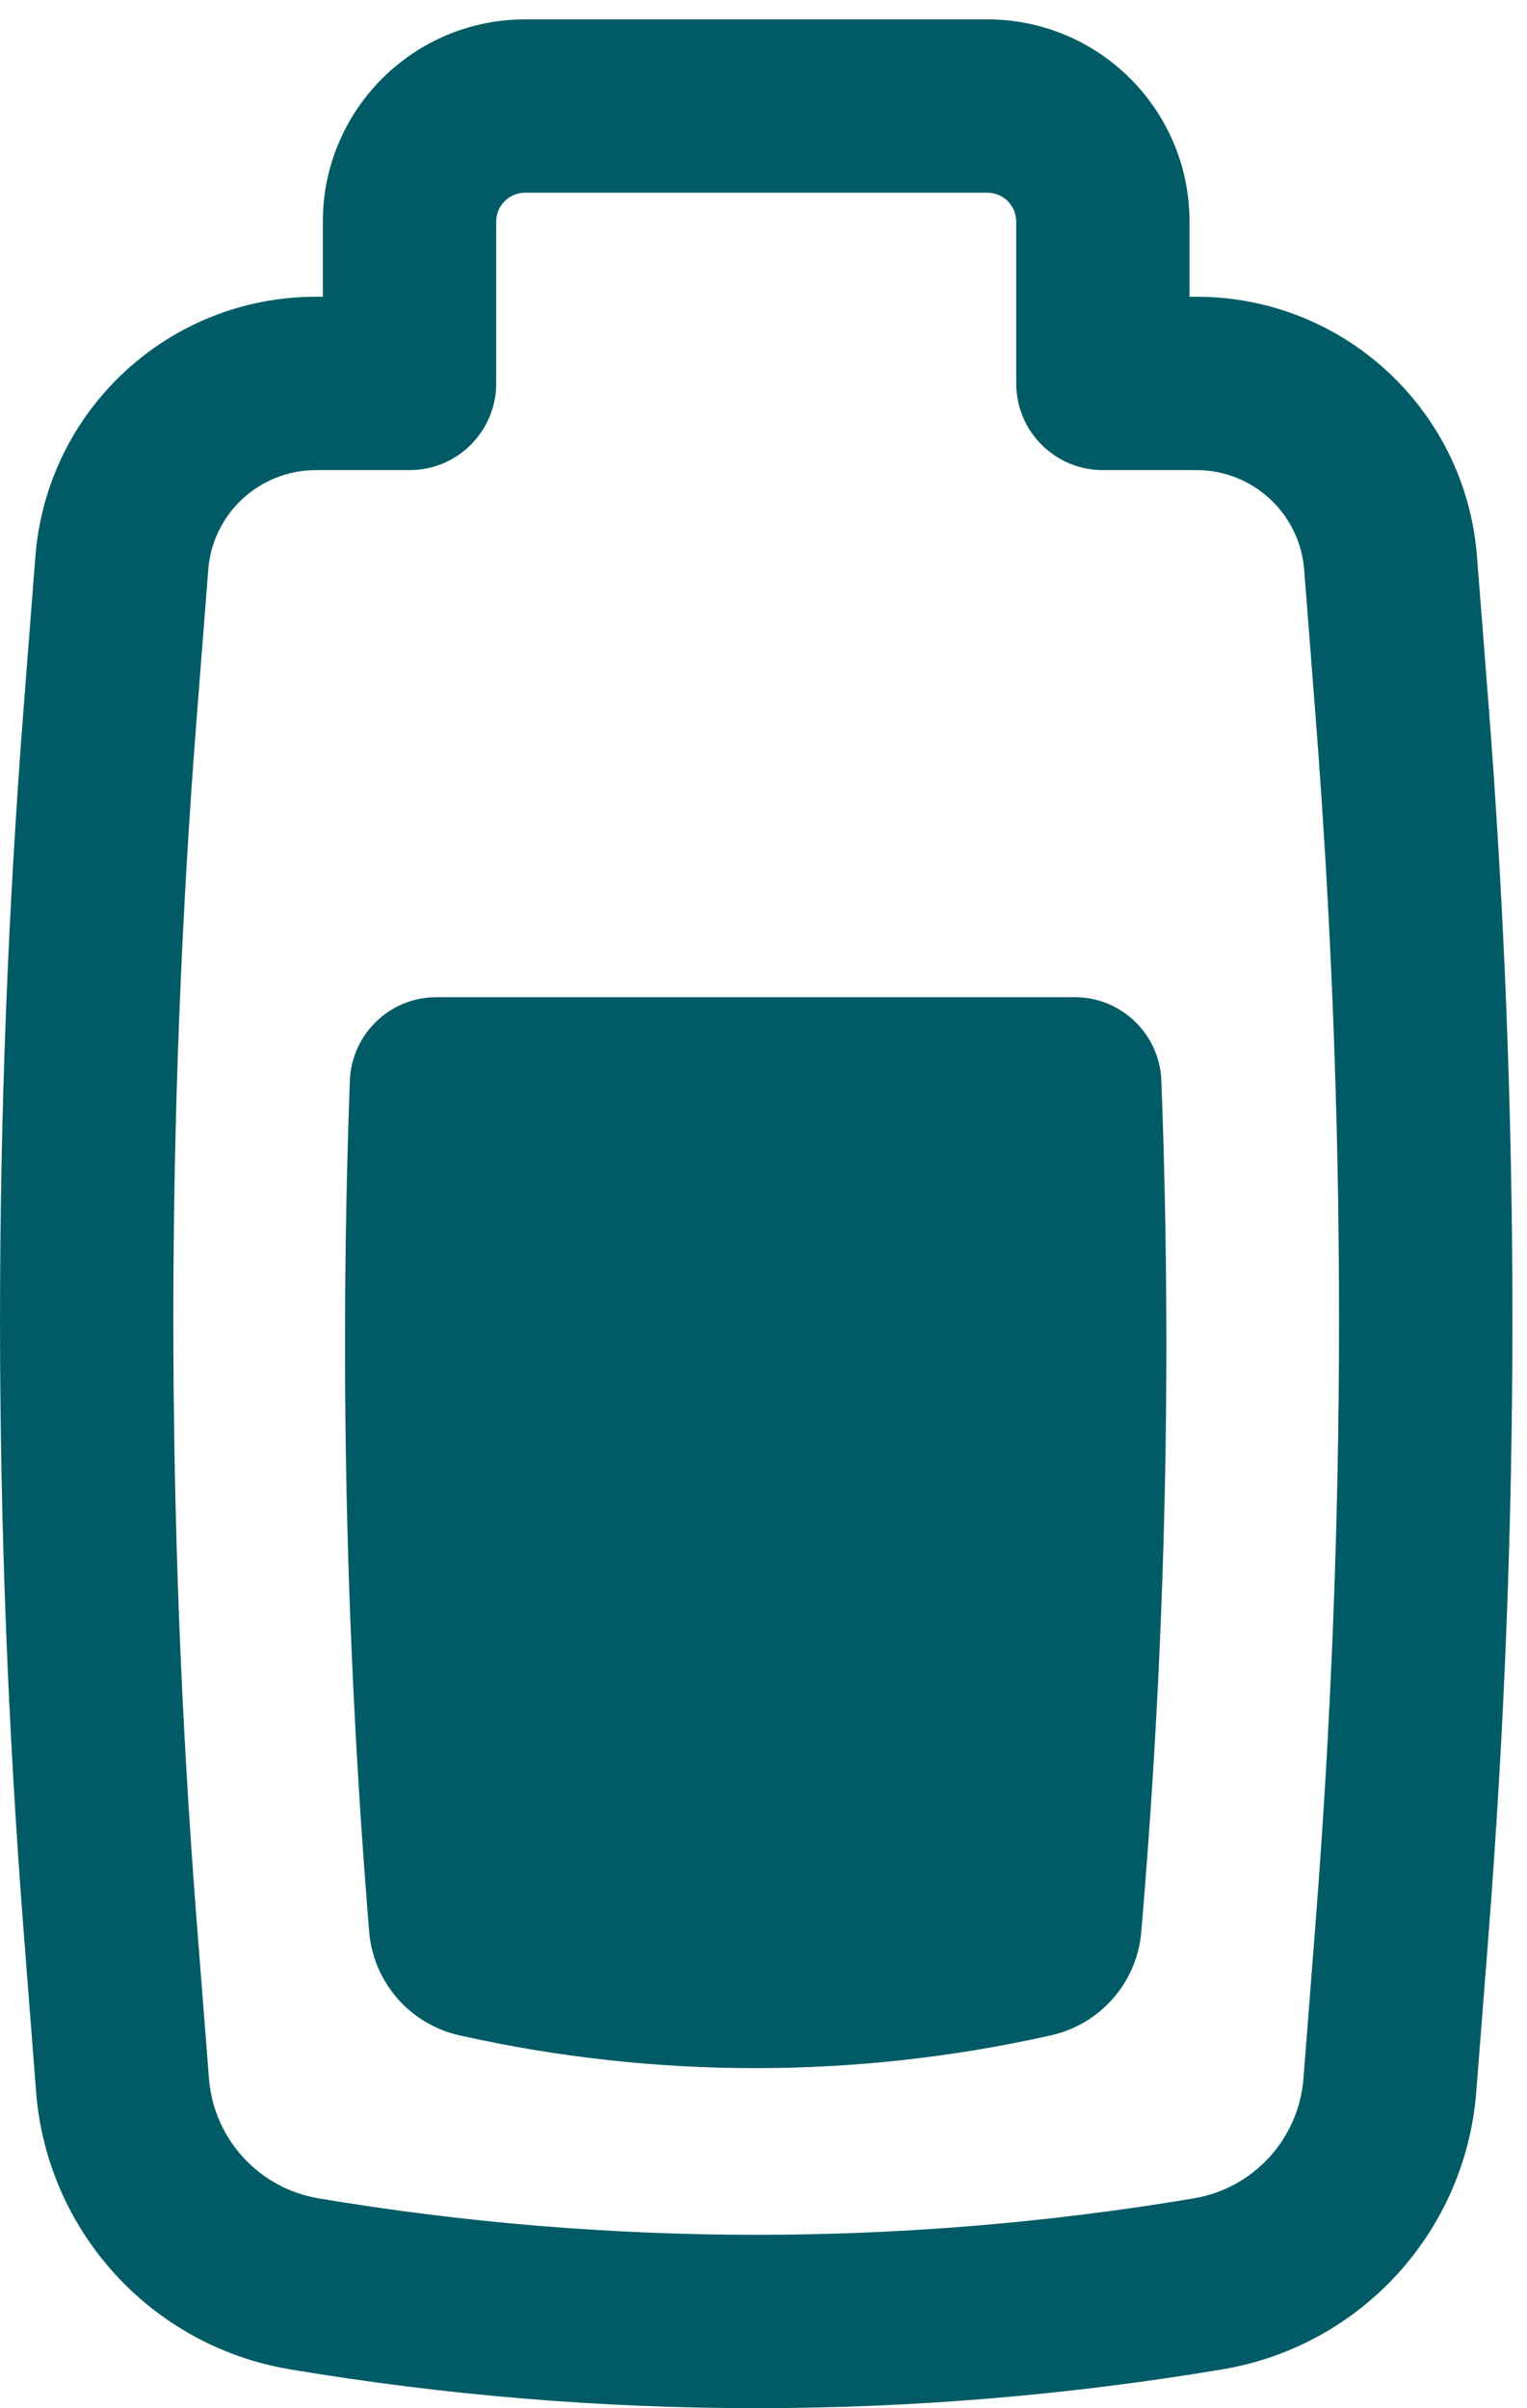
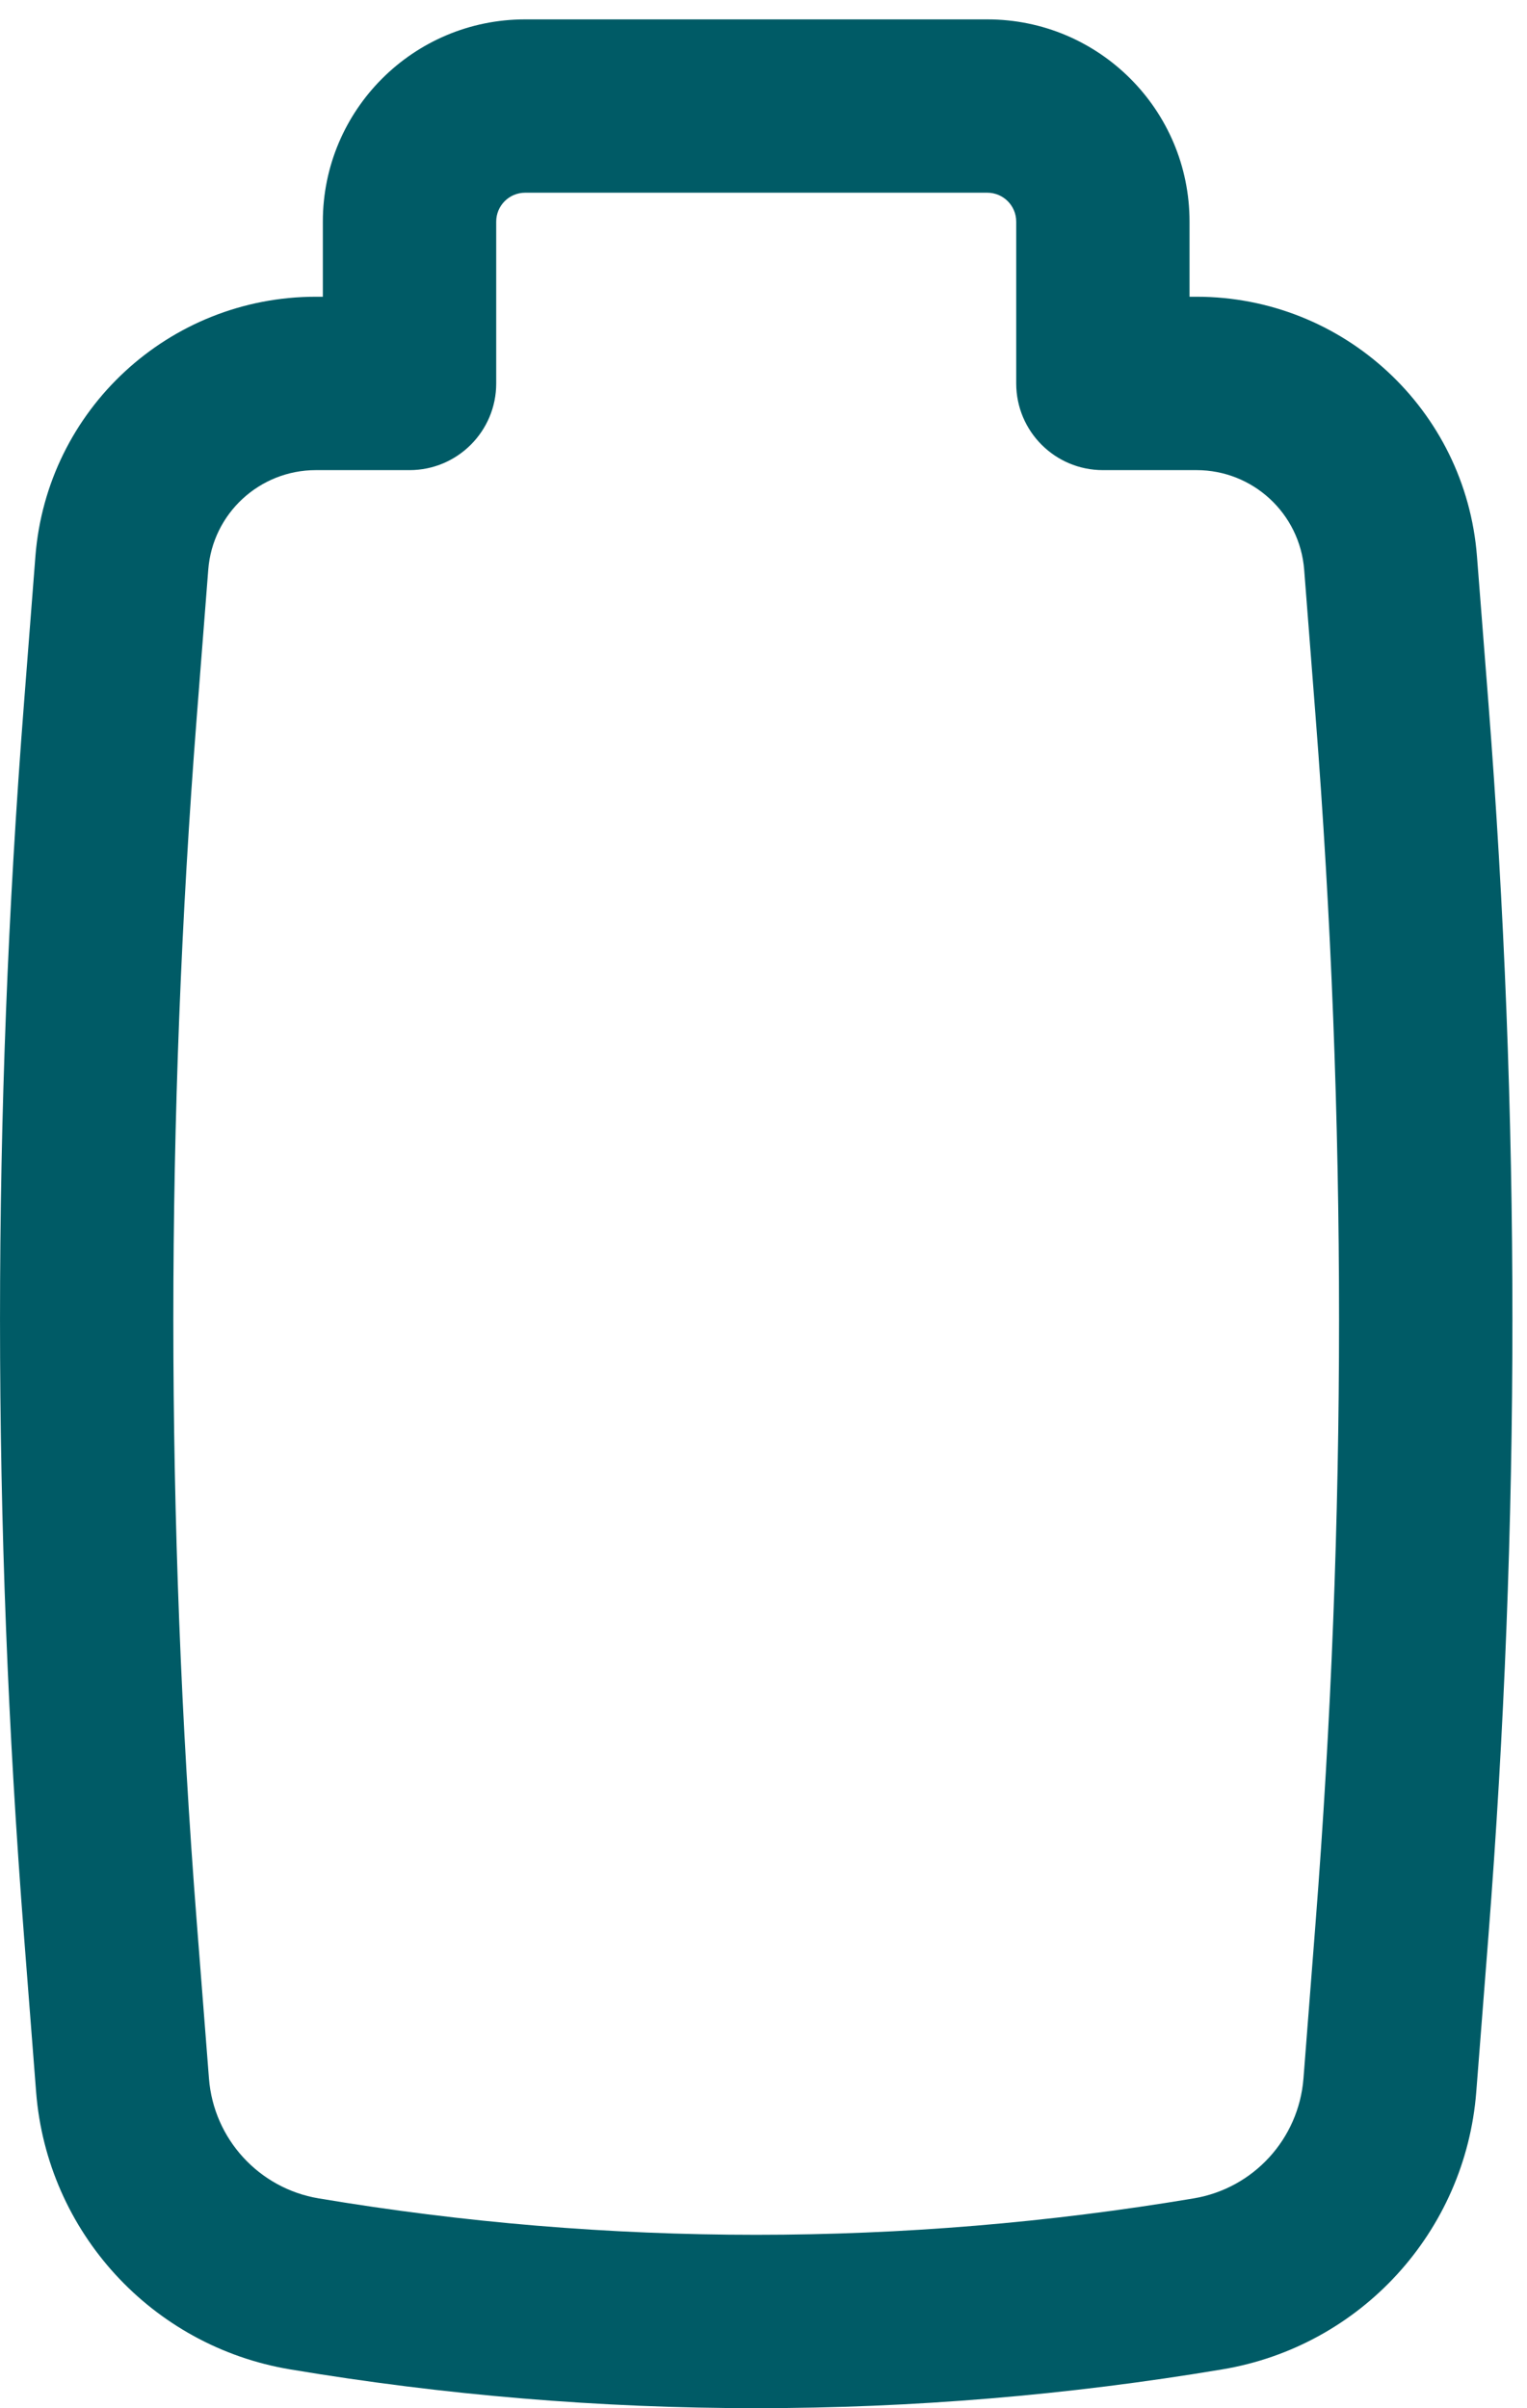
<svg xmlns="http://www.w3.org/2000/svg" width="26" height="41" viewBox="0 0 26 41" fill="none">
-   <path d="M5.957 18.398C5.784 23.102 5.884 27.814 6.256 32.509L6.285 32.881C6.354 33.744 6.977 34.463 7.822 34.652C11.139 35.397 14.58 35.397 17.896 34.652C18.739 34.463 19.362 33.748 19.433 32.887L19.461 32.544C19.85 27.837 19.954 23.113 19.774 18.396C19.744 17.604 19.092 16.977 18.299 16.977H7.432C6.638 16.977 5.987 17.605 5.957 18.398Z" fill="#005B66" />
  <path fill-rule="evenodd" clip-rule="evenodd" d="M16.811 0.33L8.941 0.33C7.039 0.33 5.497 1.872 5.497 3.773V5.052H5.379C2.878 5.052 0.798 6.976 0.603 9.47L0.409 11.966C-0.136 18.955 -0.136 25.976 0.409 32.965L0.615 35.617C0.801 37.997 2.584 39.945 4.938 40.339C10.193 41.22 15.558 41.22 20.813 40.339C23.168 39.945 24.95 37.997 25.136 35.617L25.343 32.965C25.888 25.976 25.888 18.955 25.343 11.966L25.148 9.47C24.954 6.976 22.874 5.052 20.373 5.052H20.254V3.773C20.254 1.872 18.713 0.33 16.811 0.33ZM8.941 3.281L16.811 3.281C17.083 3.281 17.303 3.502 17.303 3.773L17.303 6.528C17.303 7.343 17.963 8.004 18.779 8.004H20.373C21.333 8.004 22.131 8.742 22.206 9.699L22.4 12.195C22.933 19.032 22.933 25.899 22.4 32.736L22.194 35.387C22.113 36.416 21.343 37.258 20.325 37.428C15.393 38.255 10.358 38.255 5.426 37.428C4.409 37.258 3.638 36.416 3.558 35.387L3.351 32.736C2.818 25.899 2.818 19.032 3.351 12.195L3.546 9.699C3.62 8.742 4.419 8.004 5.379 8.004H6.973C7.788 8.004 8.449 7.343 8.449 6.528V3.773C8.449 3.502 8.669 3.281 8.941 3.281Z" fill="#005B66" />
</svg>